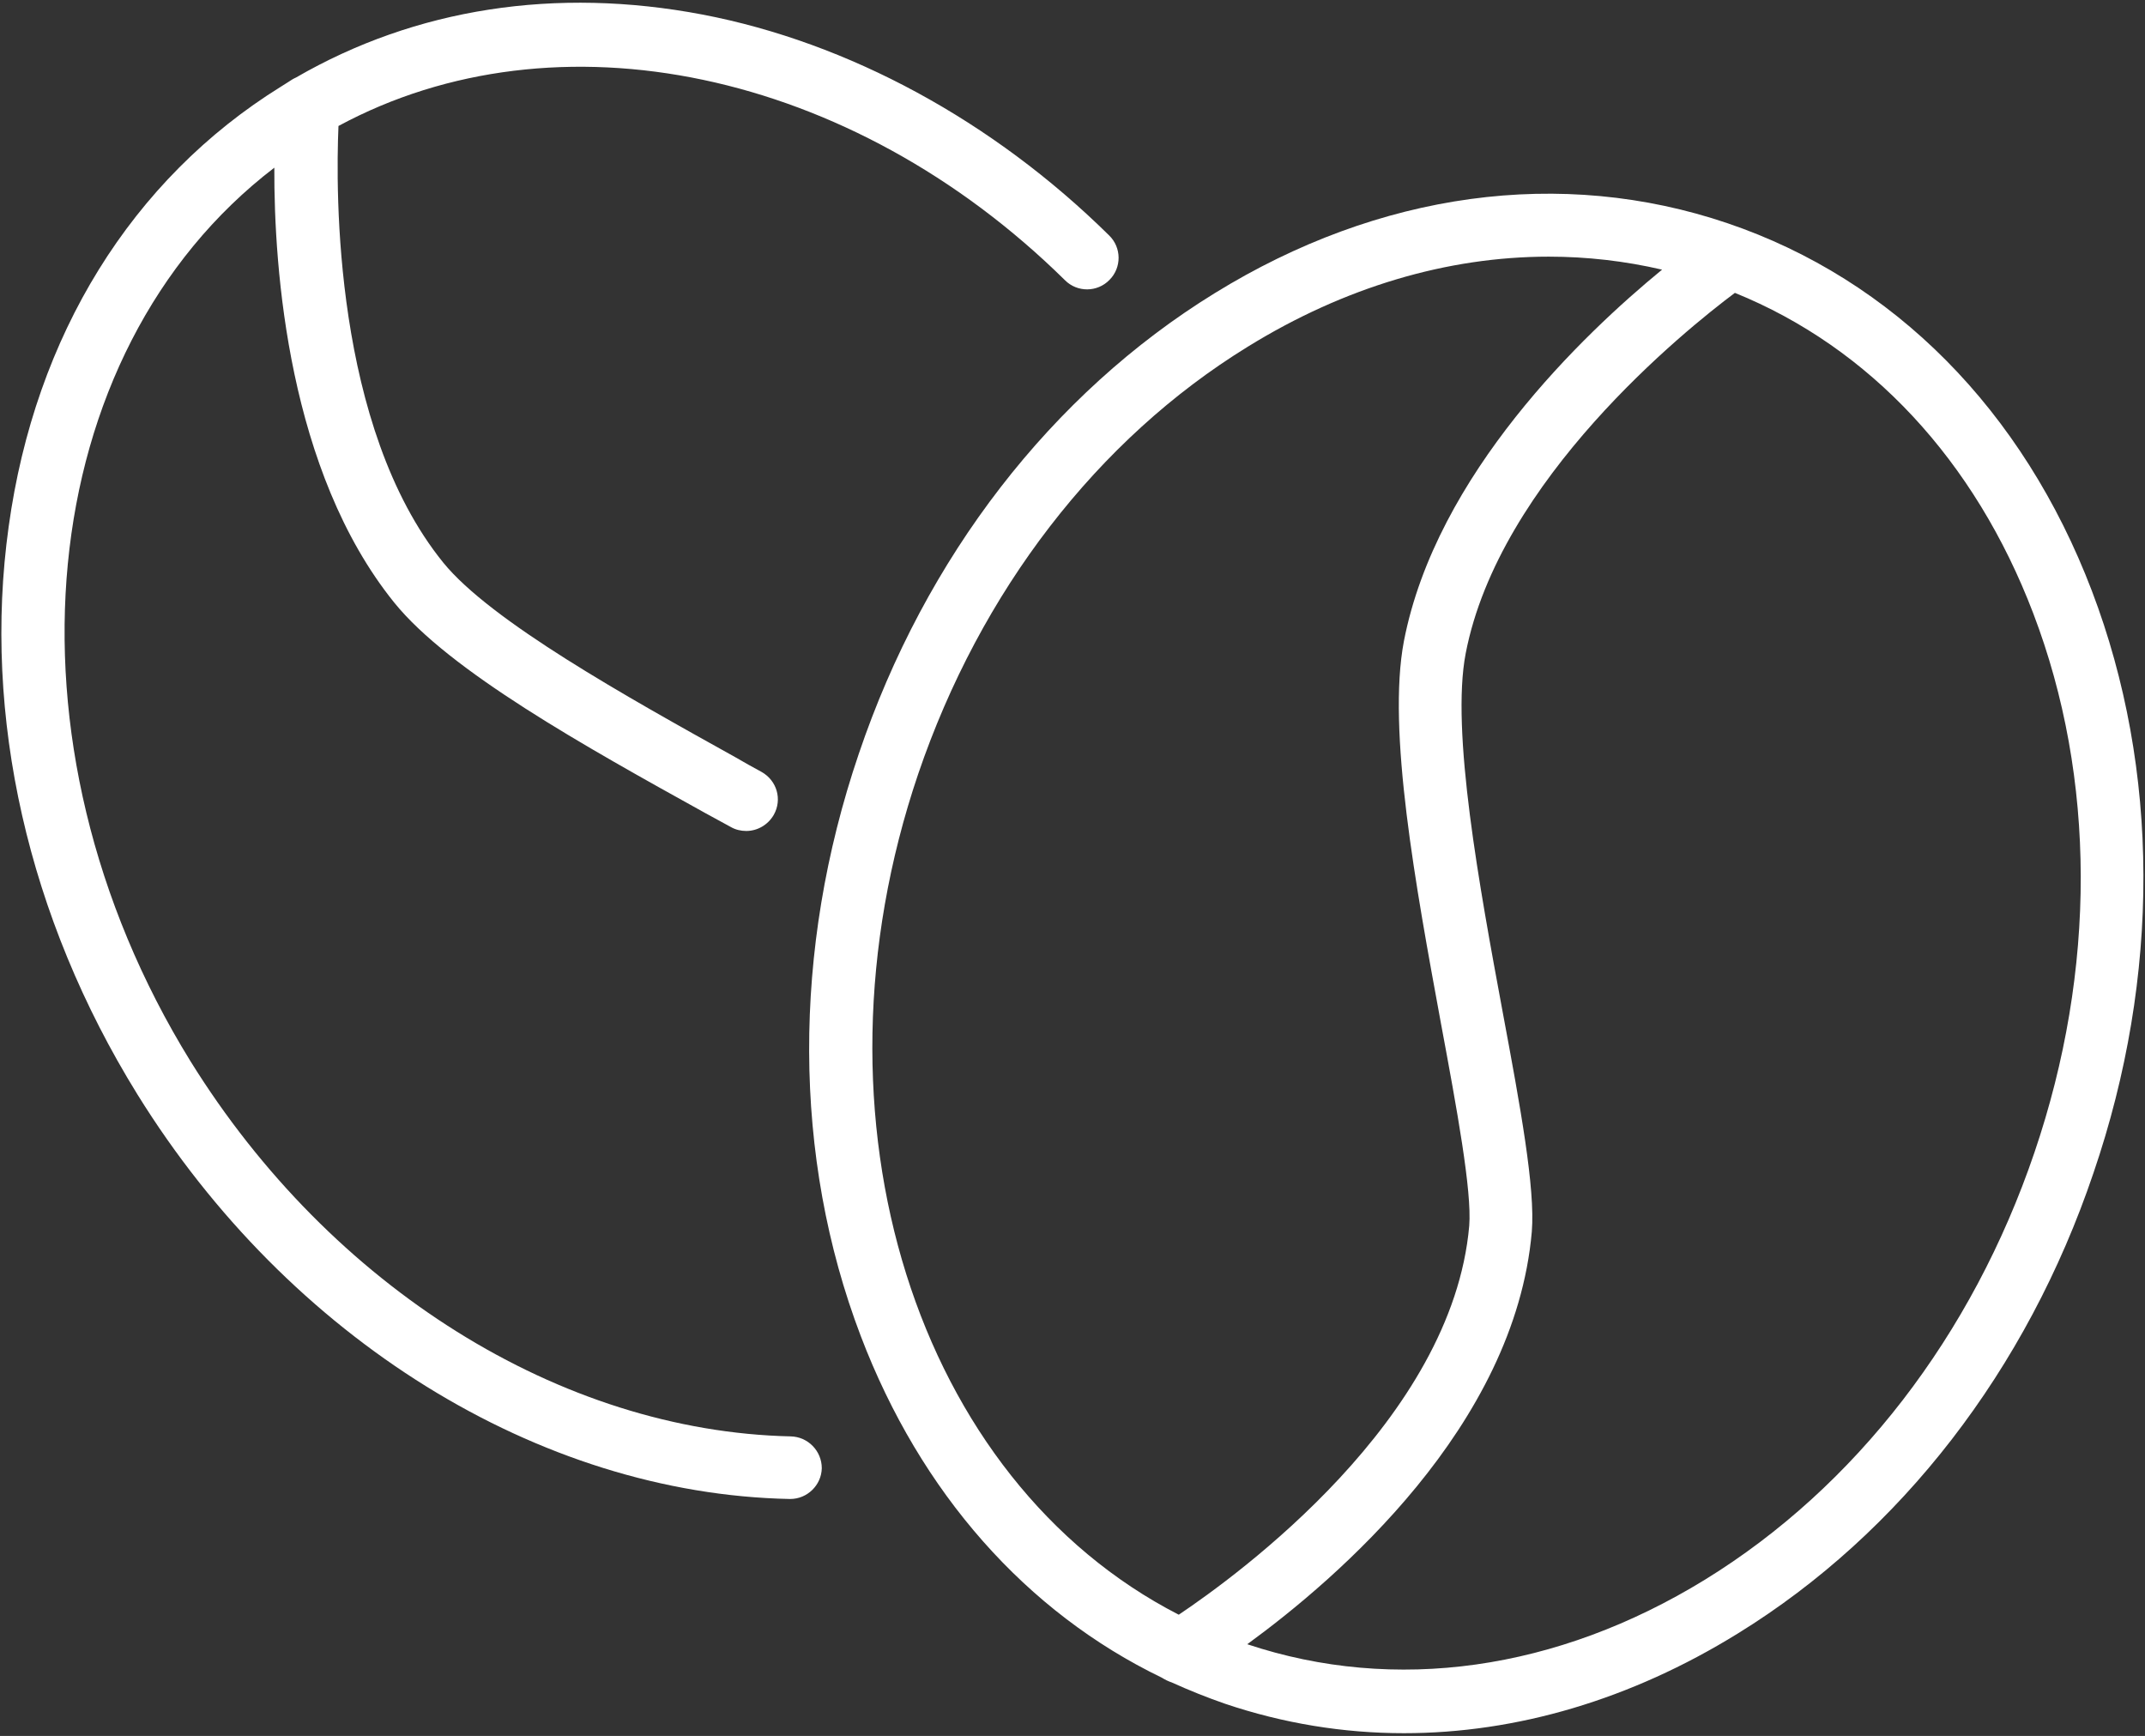
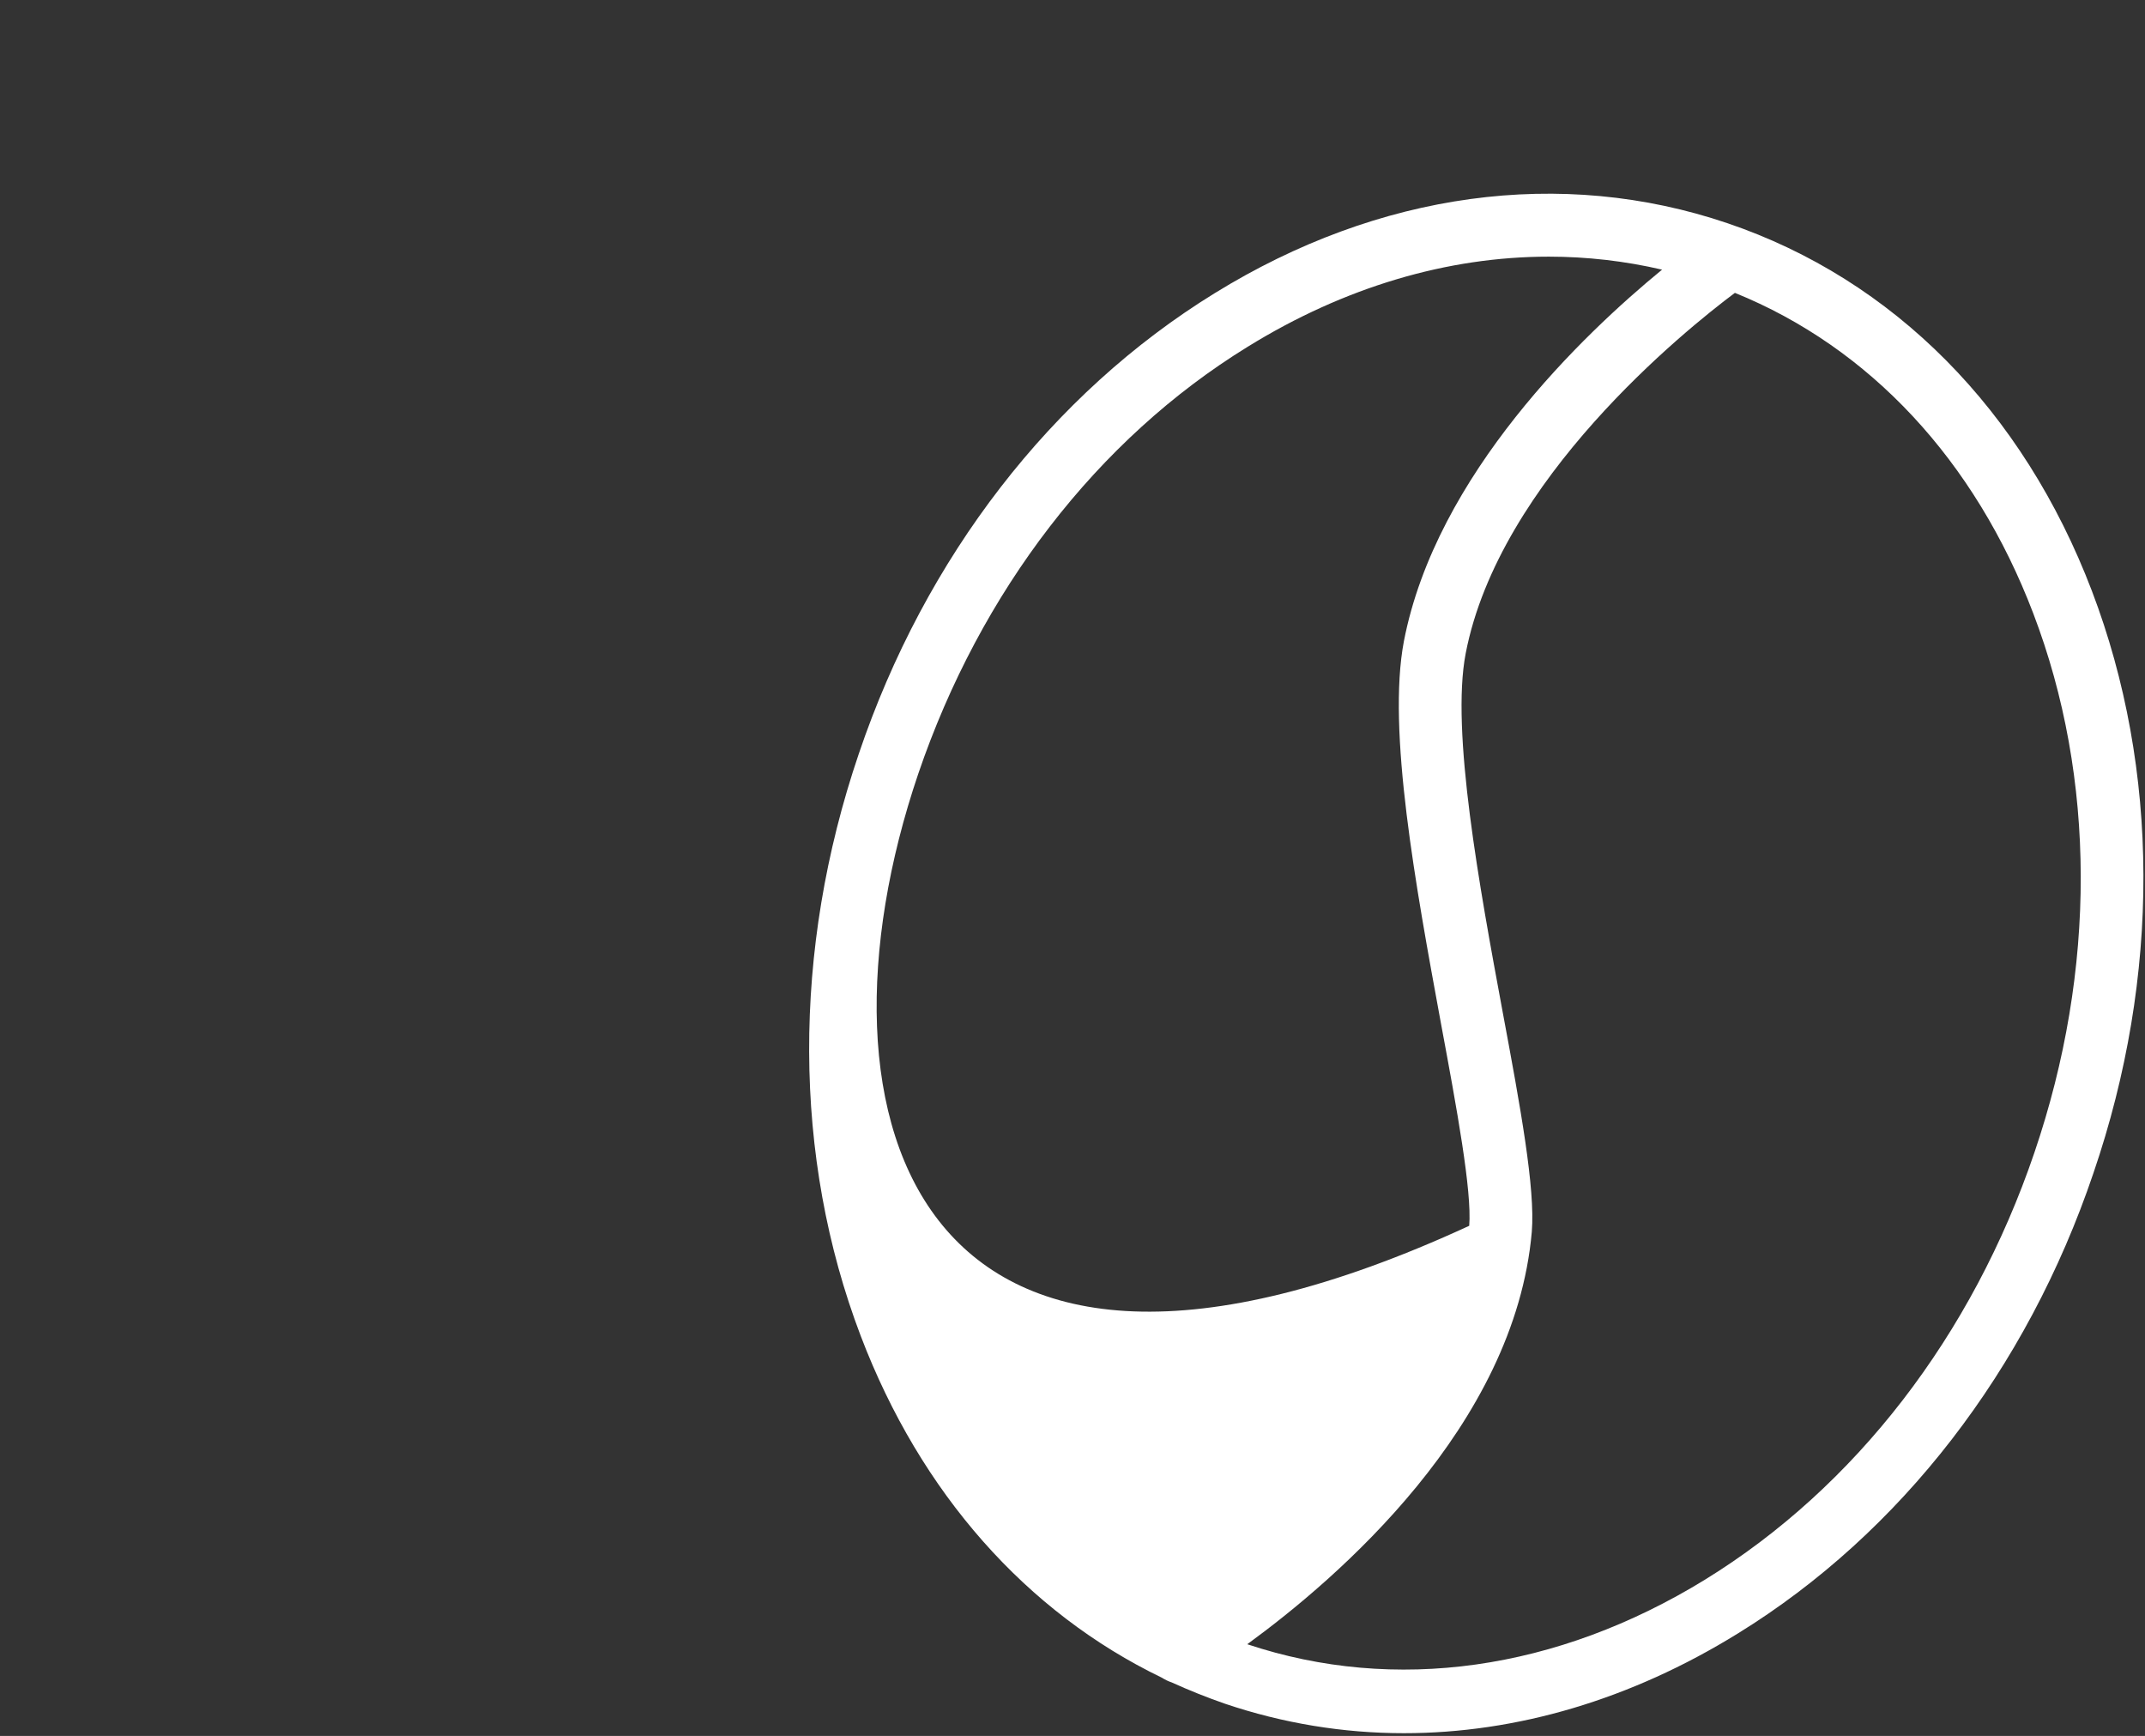
<svg xmlns="http://www.w3.org/2000/svg" width="545" height="441" viewBox="0 0 545 441" fill="none">
  <rect x="0" y="0" width="545" height="441" fill="#333333" stroke="none" />
-   <path d="M531.5 150.1C514 104.2 481.1 71 438.9 56.7C396.7 42.4 350.4 48.7 308.6 74.5C267.2 100 235.1 141.5 218.2 191.5C201.2 241.5 201.4 294 218.7 339.4C233.9 379.3 260.8 409.6 295.2 426.2C296 426.7 296.8 427.1 297.7 427.4C302.1 429.4 306.6 431.2 311.2 432.8C326 437.8 341.3 440.3 356.7 440.3C385.3 440.3 414.3 431.8 441.5 415C482.9 389.5 515 348 531.9 298C549 248 548.8 195.5 531.5 150.1ZM233.3 196.6C249.1 150.2 278.8 111.6 317 88.1C341.6 72.9 367.8 65.2 393.5 65.2C403.2 65.2 412.8 66.3 422.3 68.5C402.3 84.9 364.9 120.5 356.7 162.9C352.4 185.5 359.7 225.1 366.1 259.9C370.2 281.9 374 302.6 373.3 311.4C369 360.6 314.4 400.2 299.5 410.2C233 376.1 203.4 284.7 233.3 196.6ZM433.2 401.3C395.6 424.4 354.4 430.2 316.9 417.7C339.7 401.1 384.9 362.3 389.2 312.9C390.1 301.9 386.3 281.2 381.8 257.1C375.9 225.3 368.6 185.7 372.4 166C380.9 121.9 428.1 83.9 440.8 74.4C475.1 88.3 501.8 117 516.6 155.8C532.6 197.7 532.7 246.4 516.9 292.8C501.1 339.3 471.4 377.8 433.2 401.3Z" fill="white" />
-   <path d="M200.9 364.9C142.5 363.6 84.1 327.1 48.4 269.6C-1.8 188.3 8.4 89.5 69.7 42.6C69.6 68.5 73.299 119.7 100.1 153C114.1 170.4 148.6 189.6 179.1 206.5C181.3 207.7 183.5 208.9 185.7 210.1C186.9 210.8 188.3 211.1 189.6 211.1C192.4 211.1 195.1 209.6 196.6 207C198.8 203.1 197.4 198.3 193.5 196.1C191.3 194.9 189.1 193.7 186.9 192.4C159.2 177 124.7 157.8 112.6 142.9C84.7 108.4 85.299 48.4 85.999 32C141.4 2.1 216.2 17.6 270.6 71.2C273.7 74.3 278.8 74.3 281.9 71.1C285 68 284.999 62.9 281.799 59.8C252.299 30.7 215.6 10.8 178.5 3.7C141.2 -3.4 105.6 2.1 75.2 19.7C74.499 20 73.9 20.4 73.299 20.8C72.7 21.2 71.999 21.6 71.4 22C33.499 45.5 8.9 85.2 2.2 133.8C-4.5 181.9 7.1 233.1 34.9 278C73.4 340.1 136.9 379.5 200.6 380.8C200.7 380.8 200.7 380.8 200.8 380.8C205.1 380.8 208.7 377.3 208.8 373C208.8 368.6 205.3 365 200.9 364.9Z" fill="white" />
+   <path d="M531.5 150.1C514 104.2 481.1 71 438.9 56.7C396.7 42.4 350.4 48.7 308.6 74.5C267.2 100 235.1 141.5 218.2 191.5C201.2 241.5 201.4 294 218.7 339.4C233.9 379.3 260.8 409.6 295.2 426.2C296 426.7 296.8 427.1 297.7 427.4C302.1 429.4 306.6 431.2 311.2 432.8C326 437.8 341.3 440.3 356.7 440.3C385.3 440.3 414.3 431.8 441.5 415C482.9 389.5 515 348 531.9 298C549 248 548.8 195.5 531.5 150.1ZM233.3 196.6C249.1 150.2 278.8 111.6 317 88.1C341.6 72.9 367.8 65.2 393.5 65.2C403.2 65.2 412.8 66.3 422.3 68.5C402.3 84.9 364.9 120.5 356.7 162.9C352.4 185.5 359.7 225.1 366.1 259.9C370.2 281.9 374 302.6 373.3 311.4C233 376.1 203.4 284.7 233.3 196.6ZM433.2 401.3C395.6 424.4 354.4 430.2 316.9 417.7C339.7 401.1 384.9 362.3 389.2 312.9C390.1 301.9 386.3 281.2 381.8 257.1C375.9 225.3 368.6 185.7 372.4 166C380.9 121.9 428.1 83.9 440.8 74.4C475.1 88.3 501.8 117 516.6 155.8C532.6 197.7 532.7 246.4 516.9 292.8C501.1 339.3 471.4 377.8 433.2 401.3Z" fill="white" />
  <div id="divScriptsUsed" style="display: none" />
  <script id="globalVarsDetection" src="moz-extension://5de5e29c-eb90-487c-acad-98e8efa66bff/js/wrs_env.js" />
</svg>